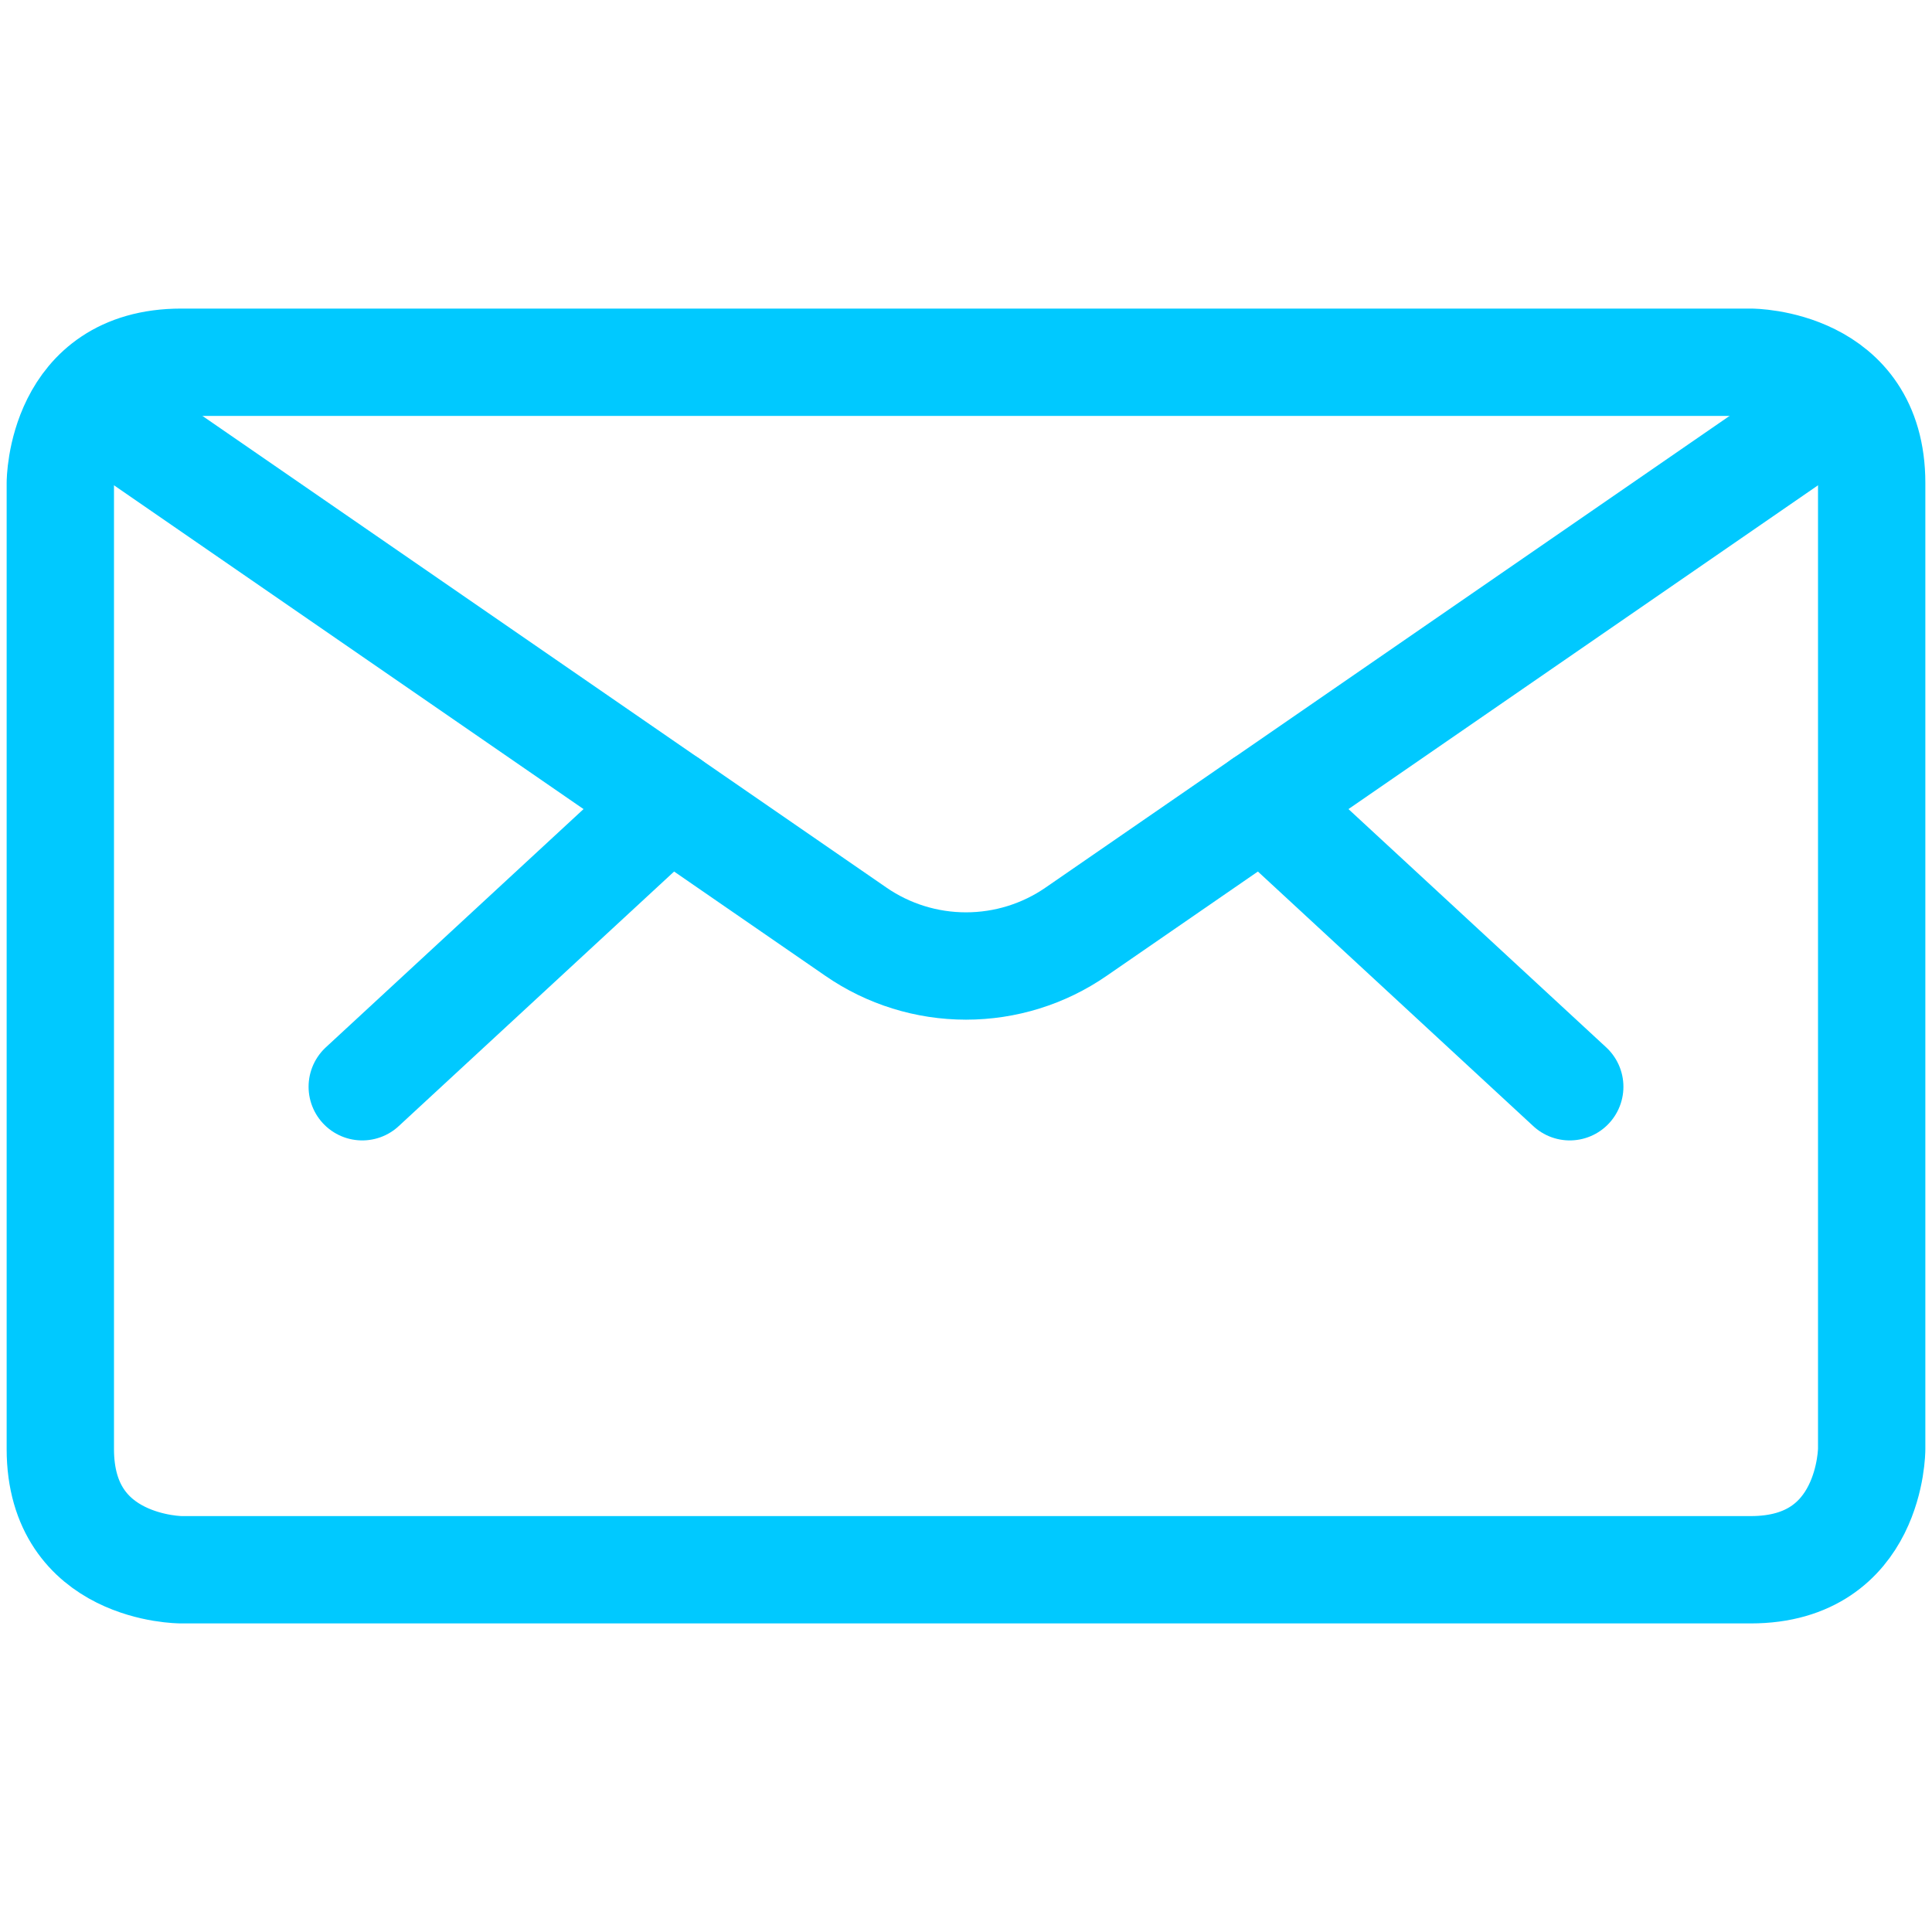
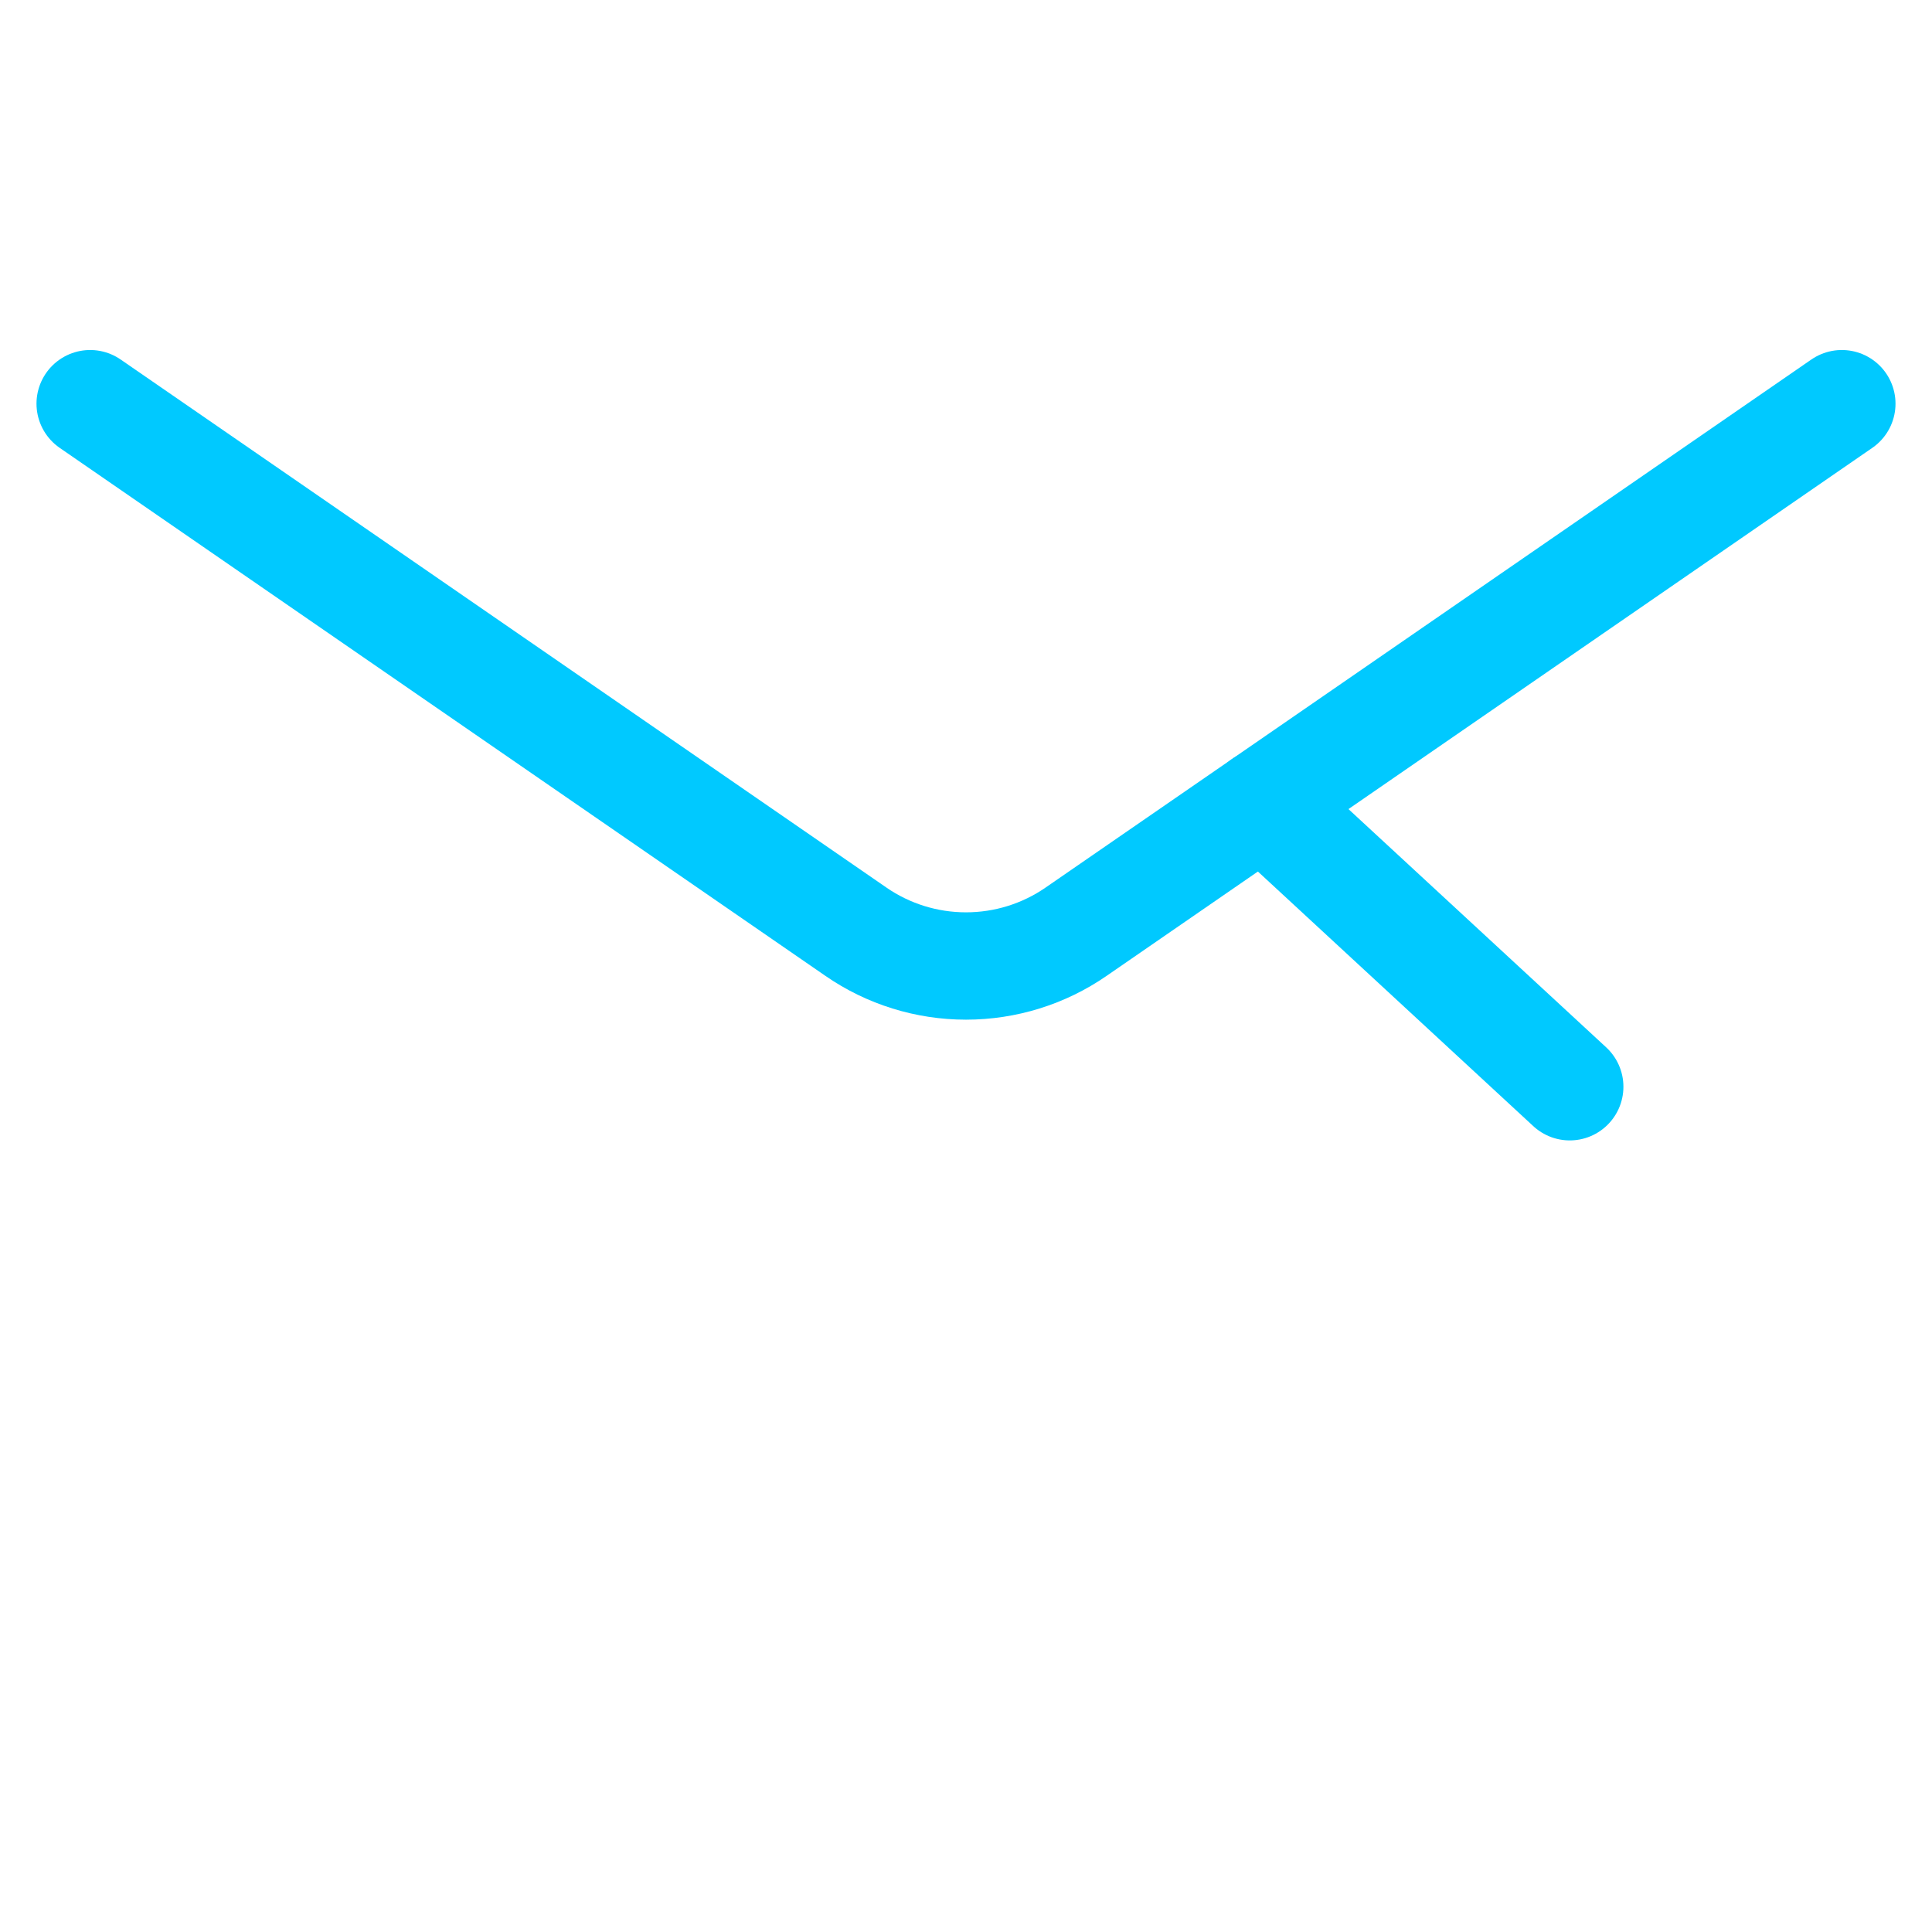
<svg xmlns="http://www.w3.org/2000/svg" width="18" height="18" viewBox="0 0 18 18" fill="none">
-   <path d="M1.688 3.375H16.312C16.312 3.375 17.438 3.375 17.438 4.5V13.5C17.438 13.5 17.438 14.625 16.312 14.625H1.688C1.688 14.625 0.562 14.625 0.562 13.5V4.5C0.562 4.5 0.562 3.375 1.688 3.375Z" stroke="#00C9FF" stroke-linecap="round" stroke-linejoin="round" />
  <path d="M11.765 7.481L14.625 10.125" stroke="#00C9FF" stroke-linecap="round" stroke-linejoin="round" />
-   <path d="M6.235 7.481L3.375 10.125" stroke="#00C9FF" stroke-linecap="round" stroke-linejoin="round" />
  <path d="M17.16 3.761L10.025 8.681C9.724 8.889 9.366 9 9 9C8.634 9 8.276 8.889 7.975 8.681L0.84 3.761" stroke="#00C9FF" stroke-linecap="round" stroke-linejoin="round" />
</svg>